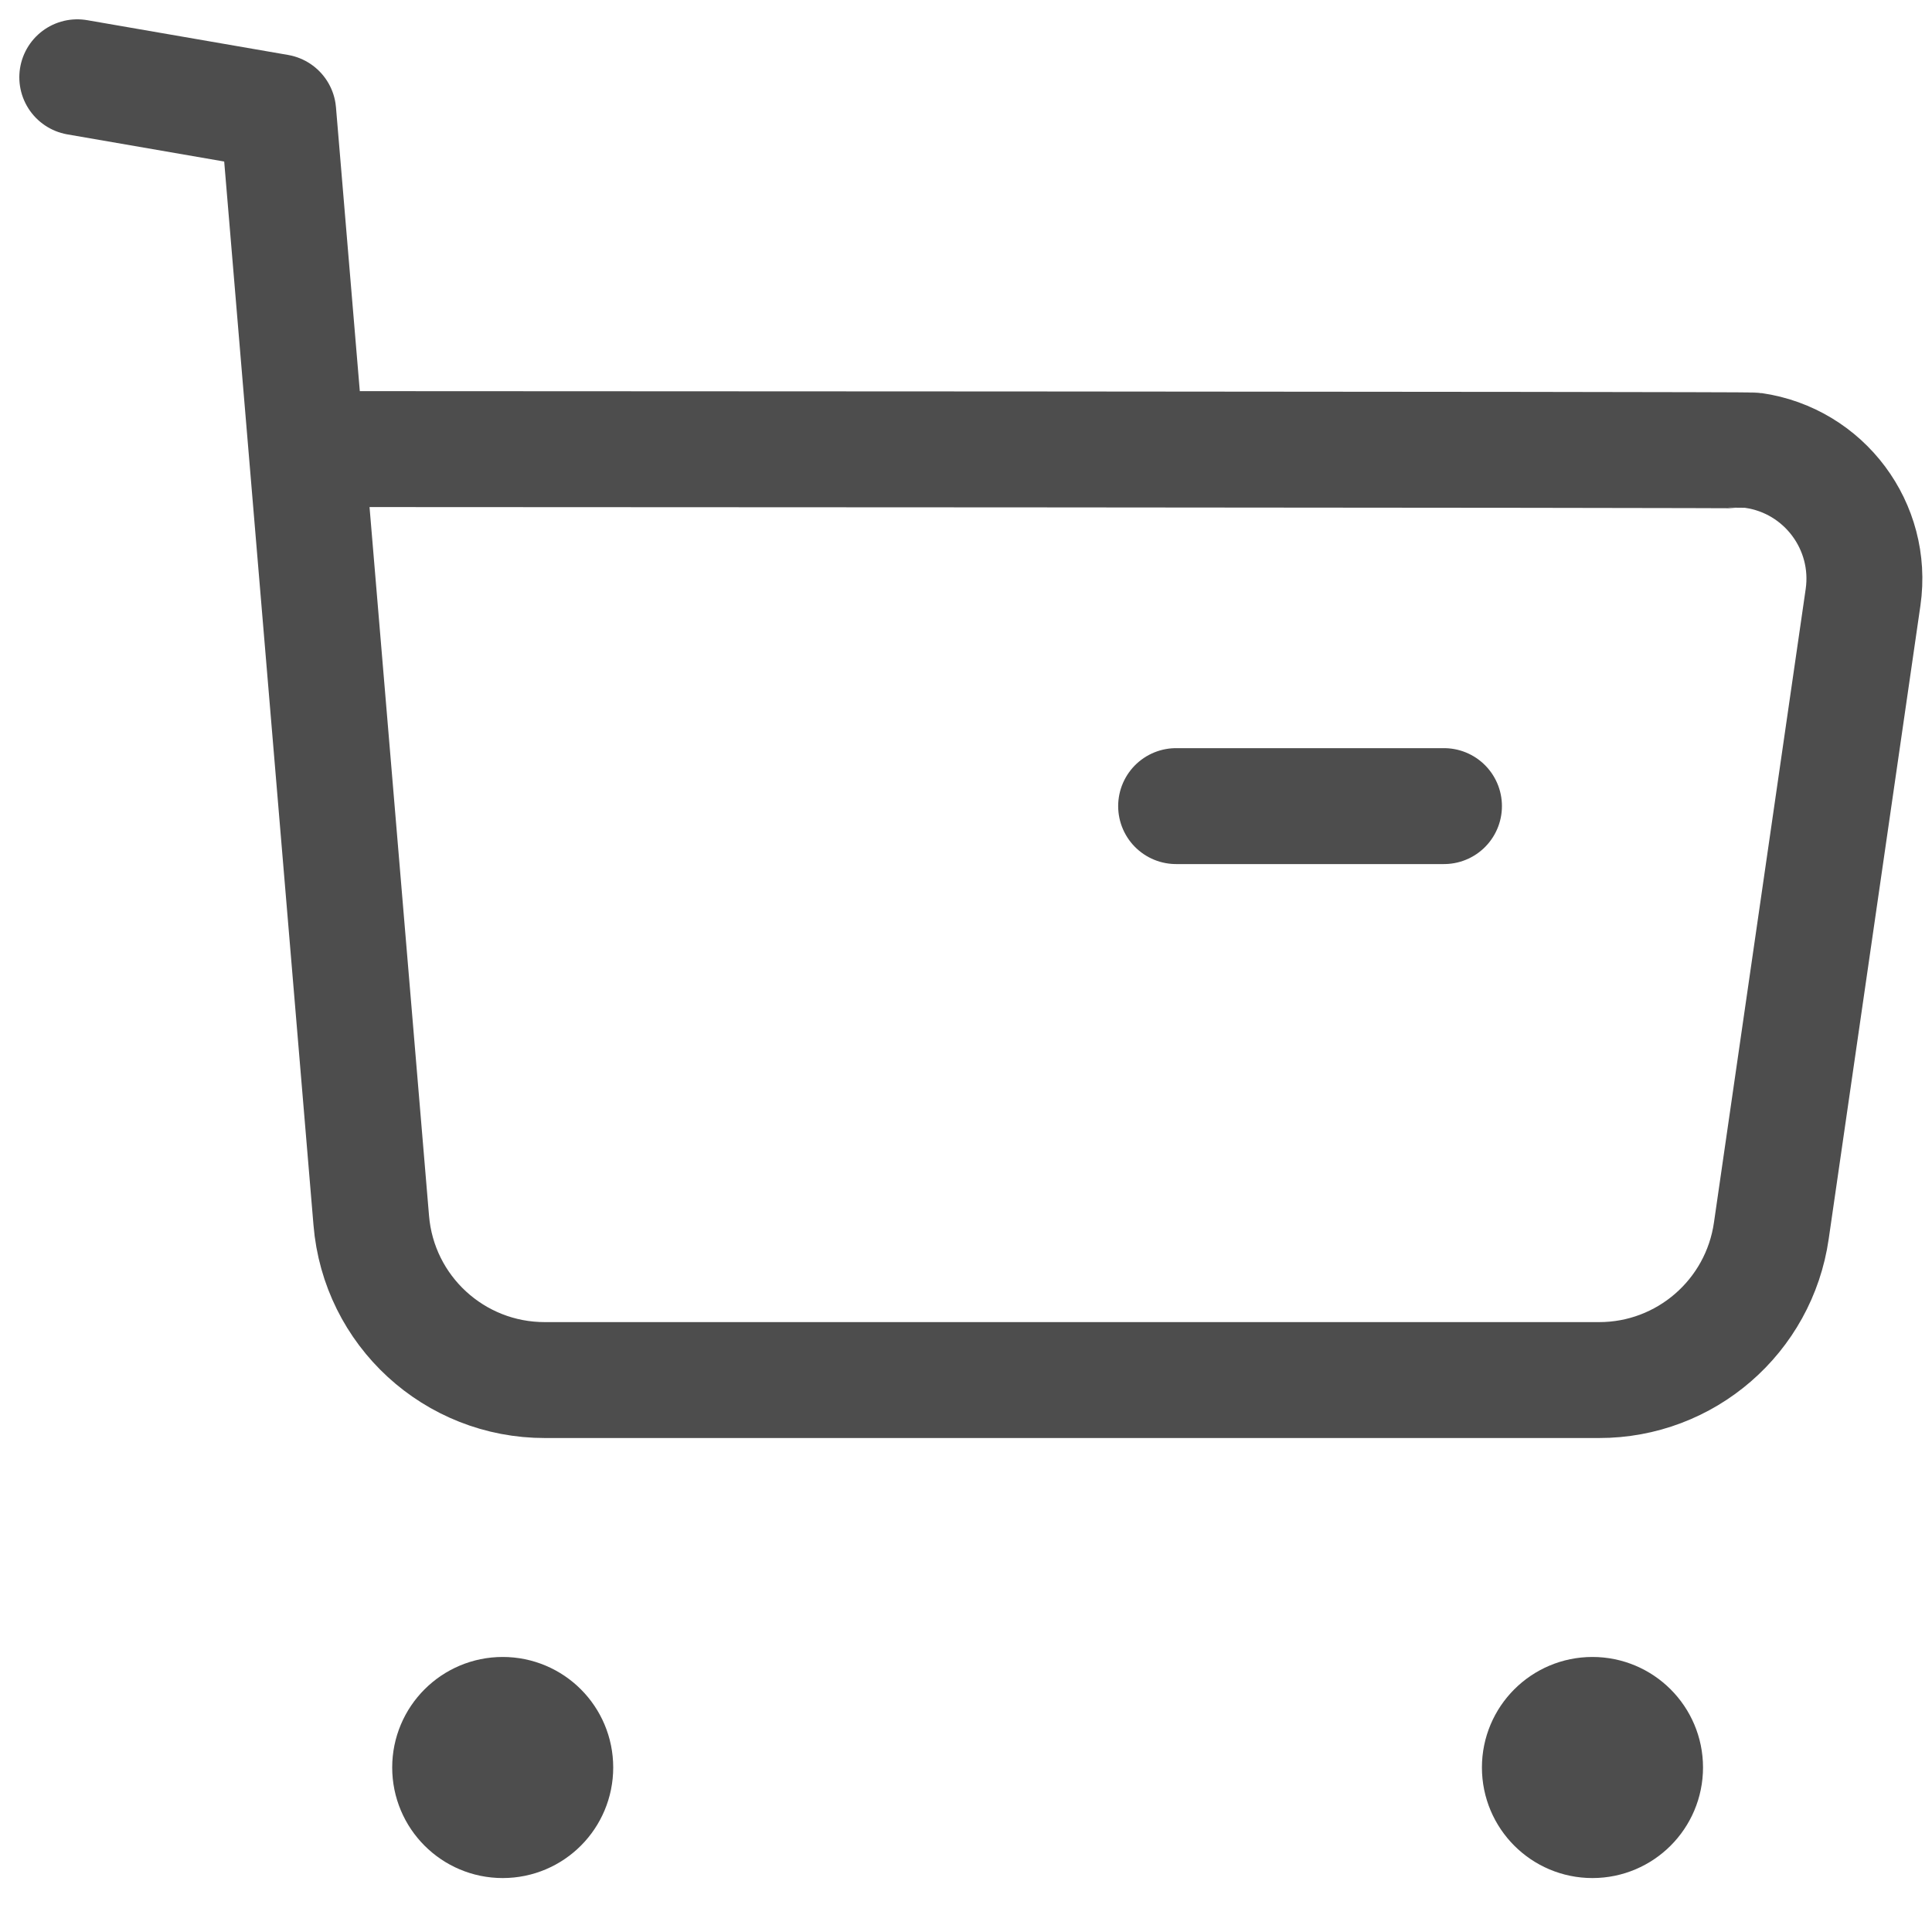
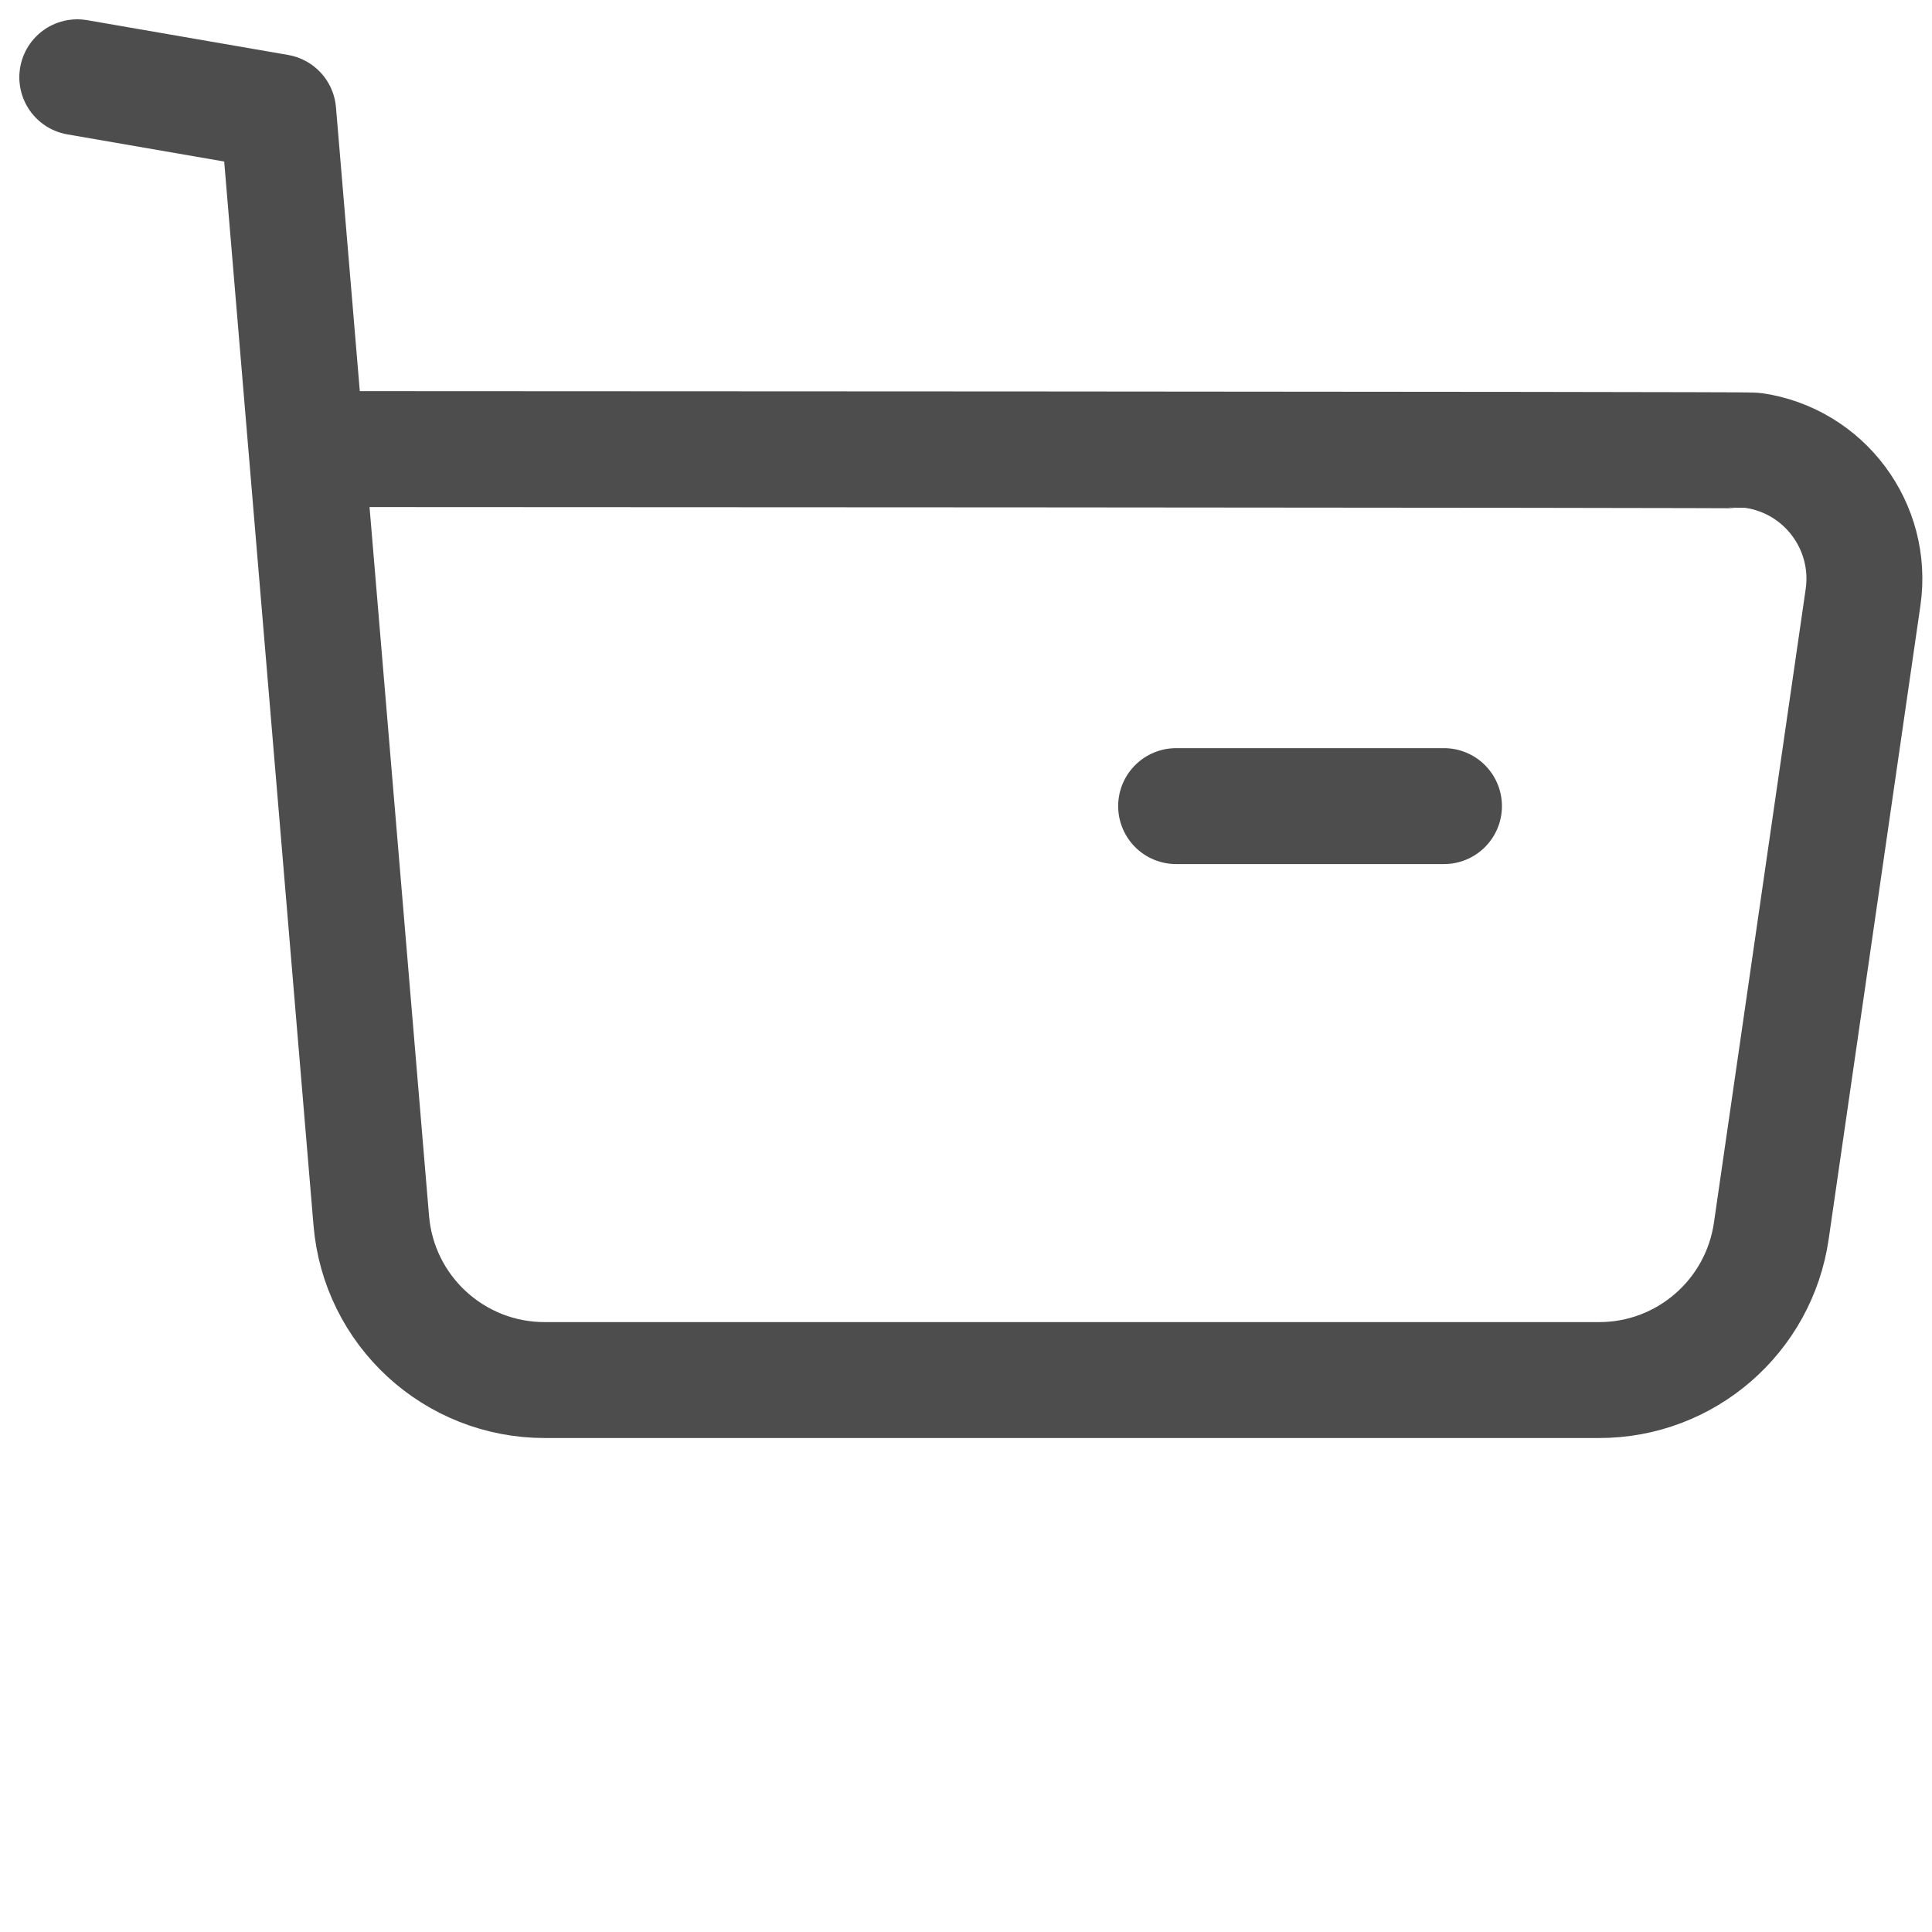
<svg xmlns="http://www.w3.org/2000/svg" width="25" height="25" viewBox="0 0 25 25" fill="none">
  <path d="M1 1L3.6 1.45L4.804 15.791C4.9 16.962 5.879 17.861 7.054 17.858H20.69C21.811 17.86 22.762 17.035 22.921 15.925L24.108 7.728C24.24 6.811 23.604 5.961 22.689 5.829C22.609 5.817 4.018 5.811 4.018 5.811" stroke="#4D4D4D" stroke-width="1.5" stroke-linecap="round" stroke-linejoin="round" />
  <path d="M15.219 10.431H18.685" stroke="#4D4D4D" stroke-width="1.5" stroke-linecap="round" stroke-linejoin="round" />
-   <path fill-rule="evenodd" clip-rule="evenodd" d="M6.505 22.191C6.882 22.191 7.185 22.496 7.185 22.871C7.185 23.247 6.882 23.552 6.505 23.552C6.129 23.552 5.825 23.247 5.825 22.871C5.825 22.496 6.129 22.191 6.505 22.191Z" fill="#4D4D4D" stroke="#4D4D4D" stroke-width="1.5" stroke-linecap="round" stroke-linejoin="round" />
-   <path fill-rule="evenodd" clip-rule="evenodd" d="M20.606 22.191C20.982 22.191 21.287 22.496 21.287 22.871C21.287 23.247 20.982 23.552 20.606 23.552C20.23 23.552 19.926 23.247 19.926 22.871C19.926 22.496 20.23 22.191 20.606 22.191Z" fill="#4D4D4D" stroke="#4D4D4D" stroke-width="1.5" stroke-linecap="round" stroke-linejoin="round" />
</svg>